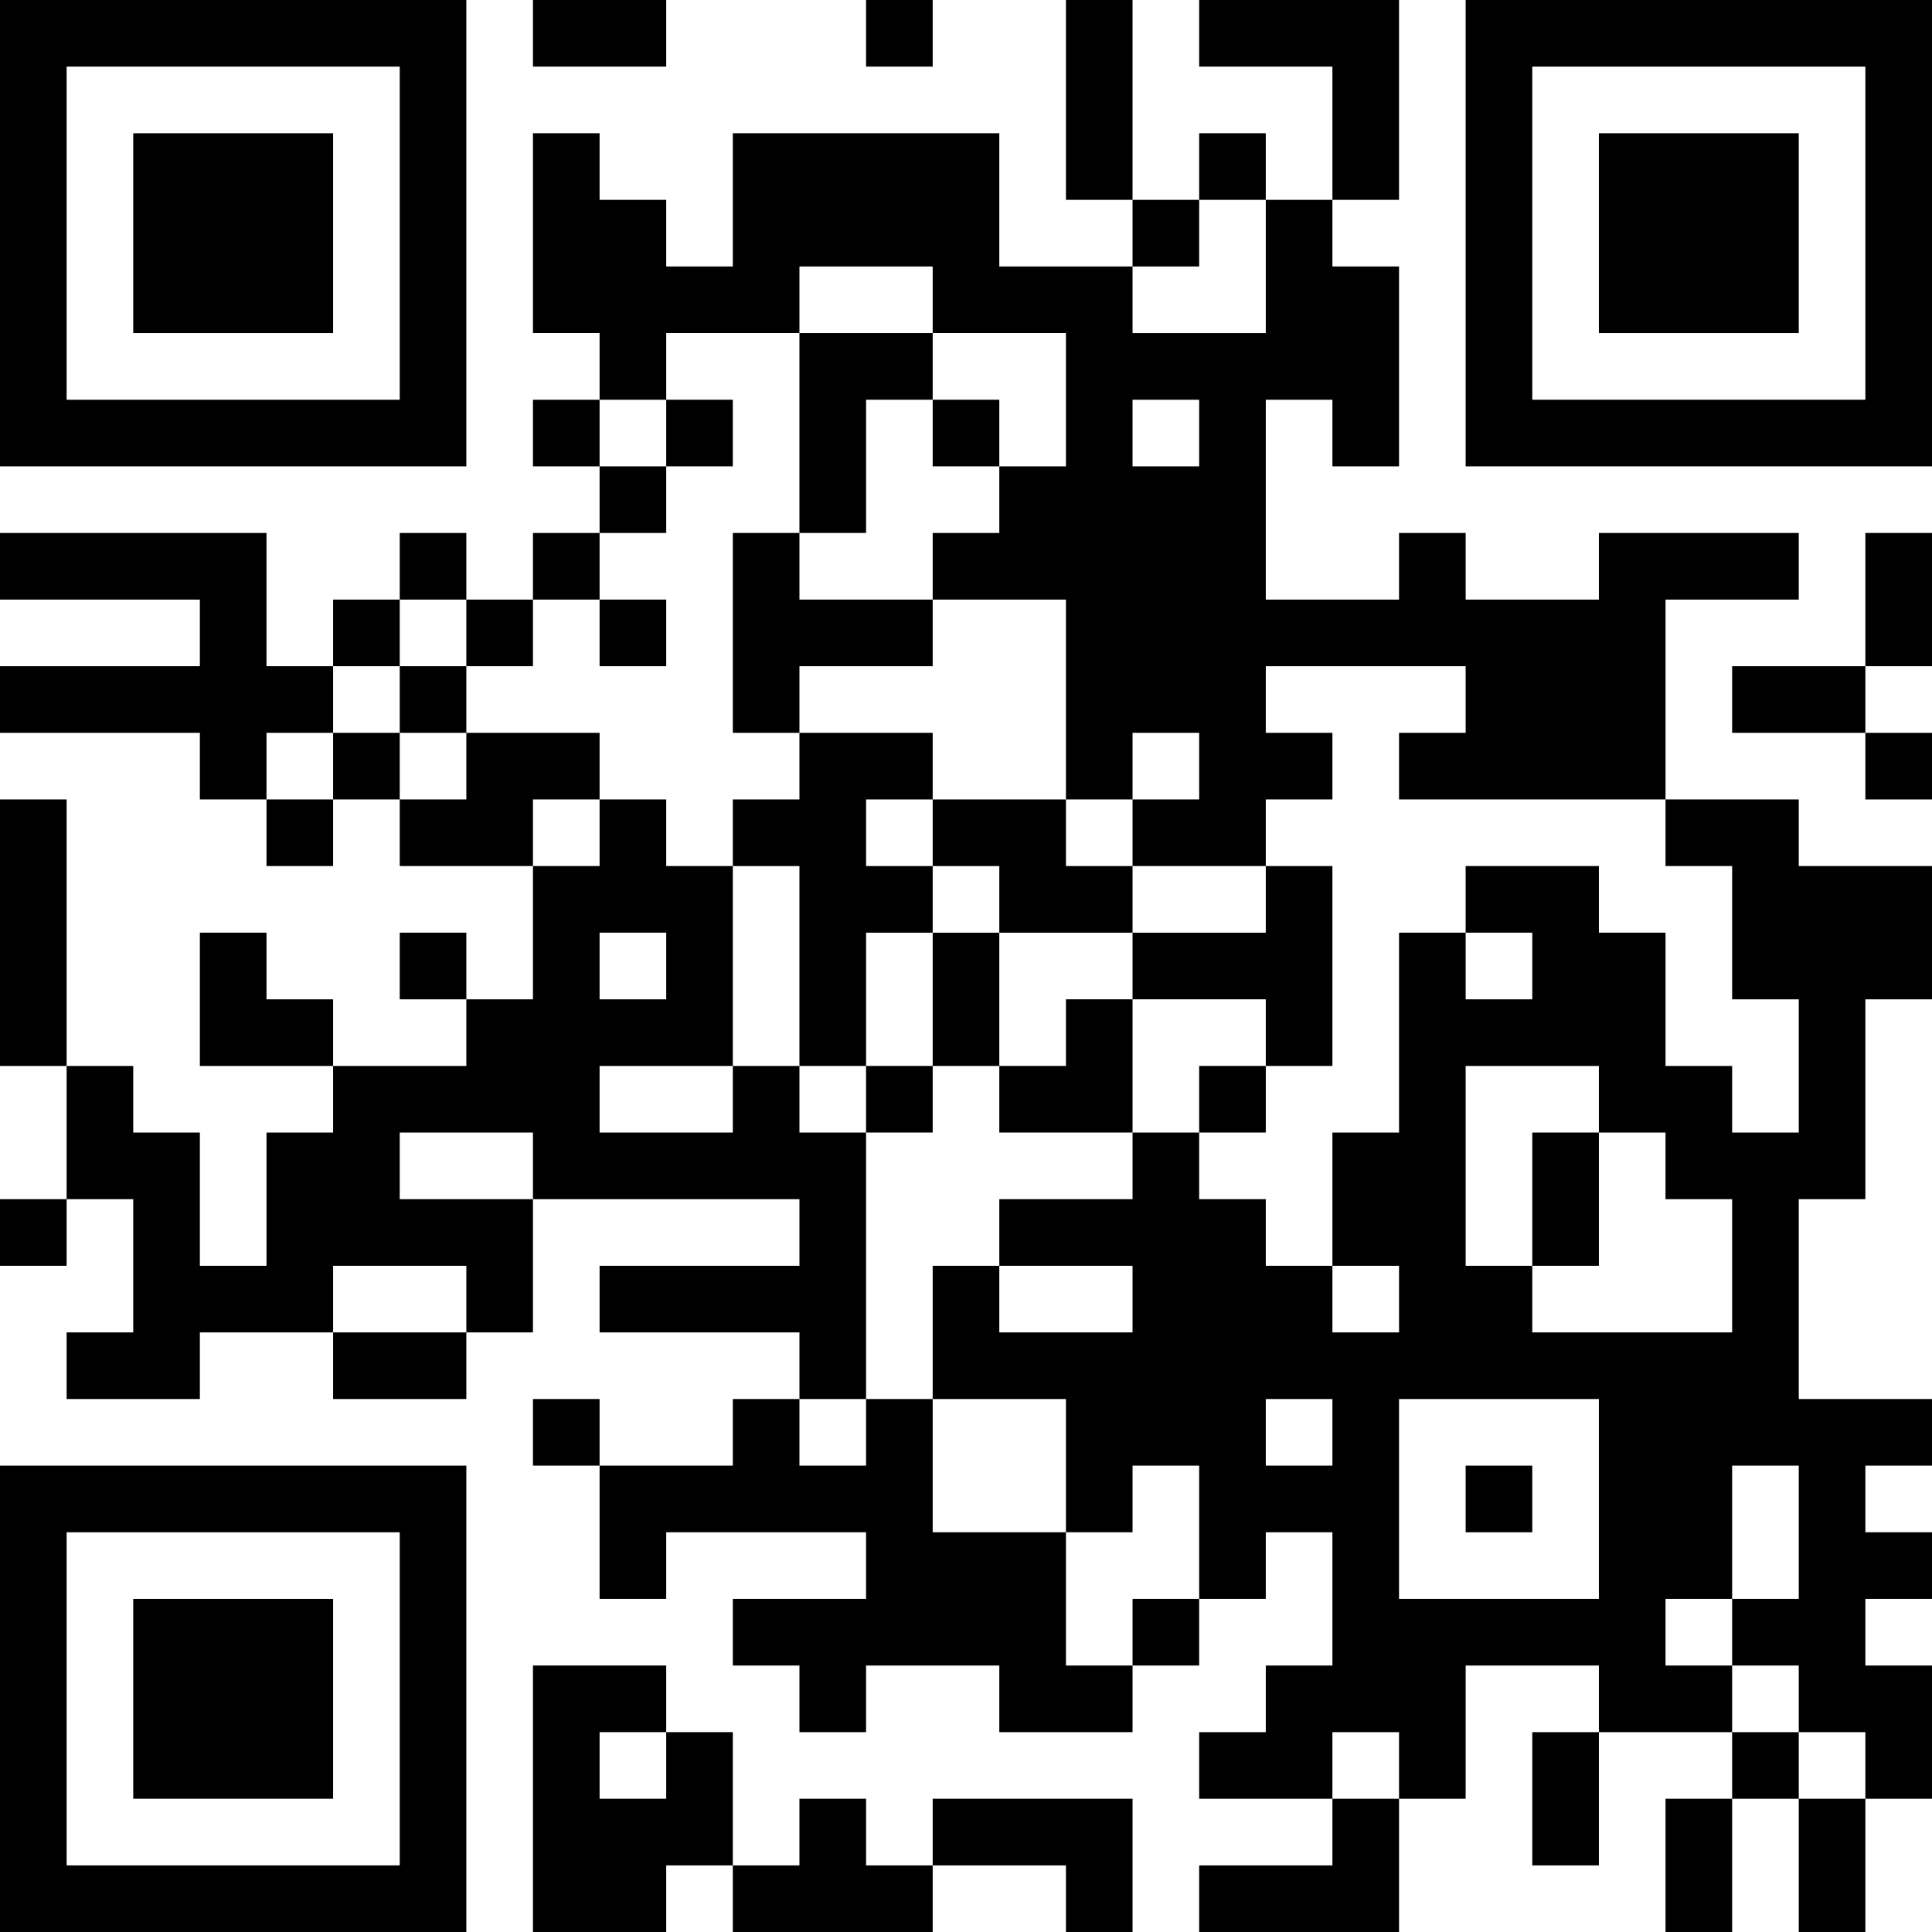
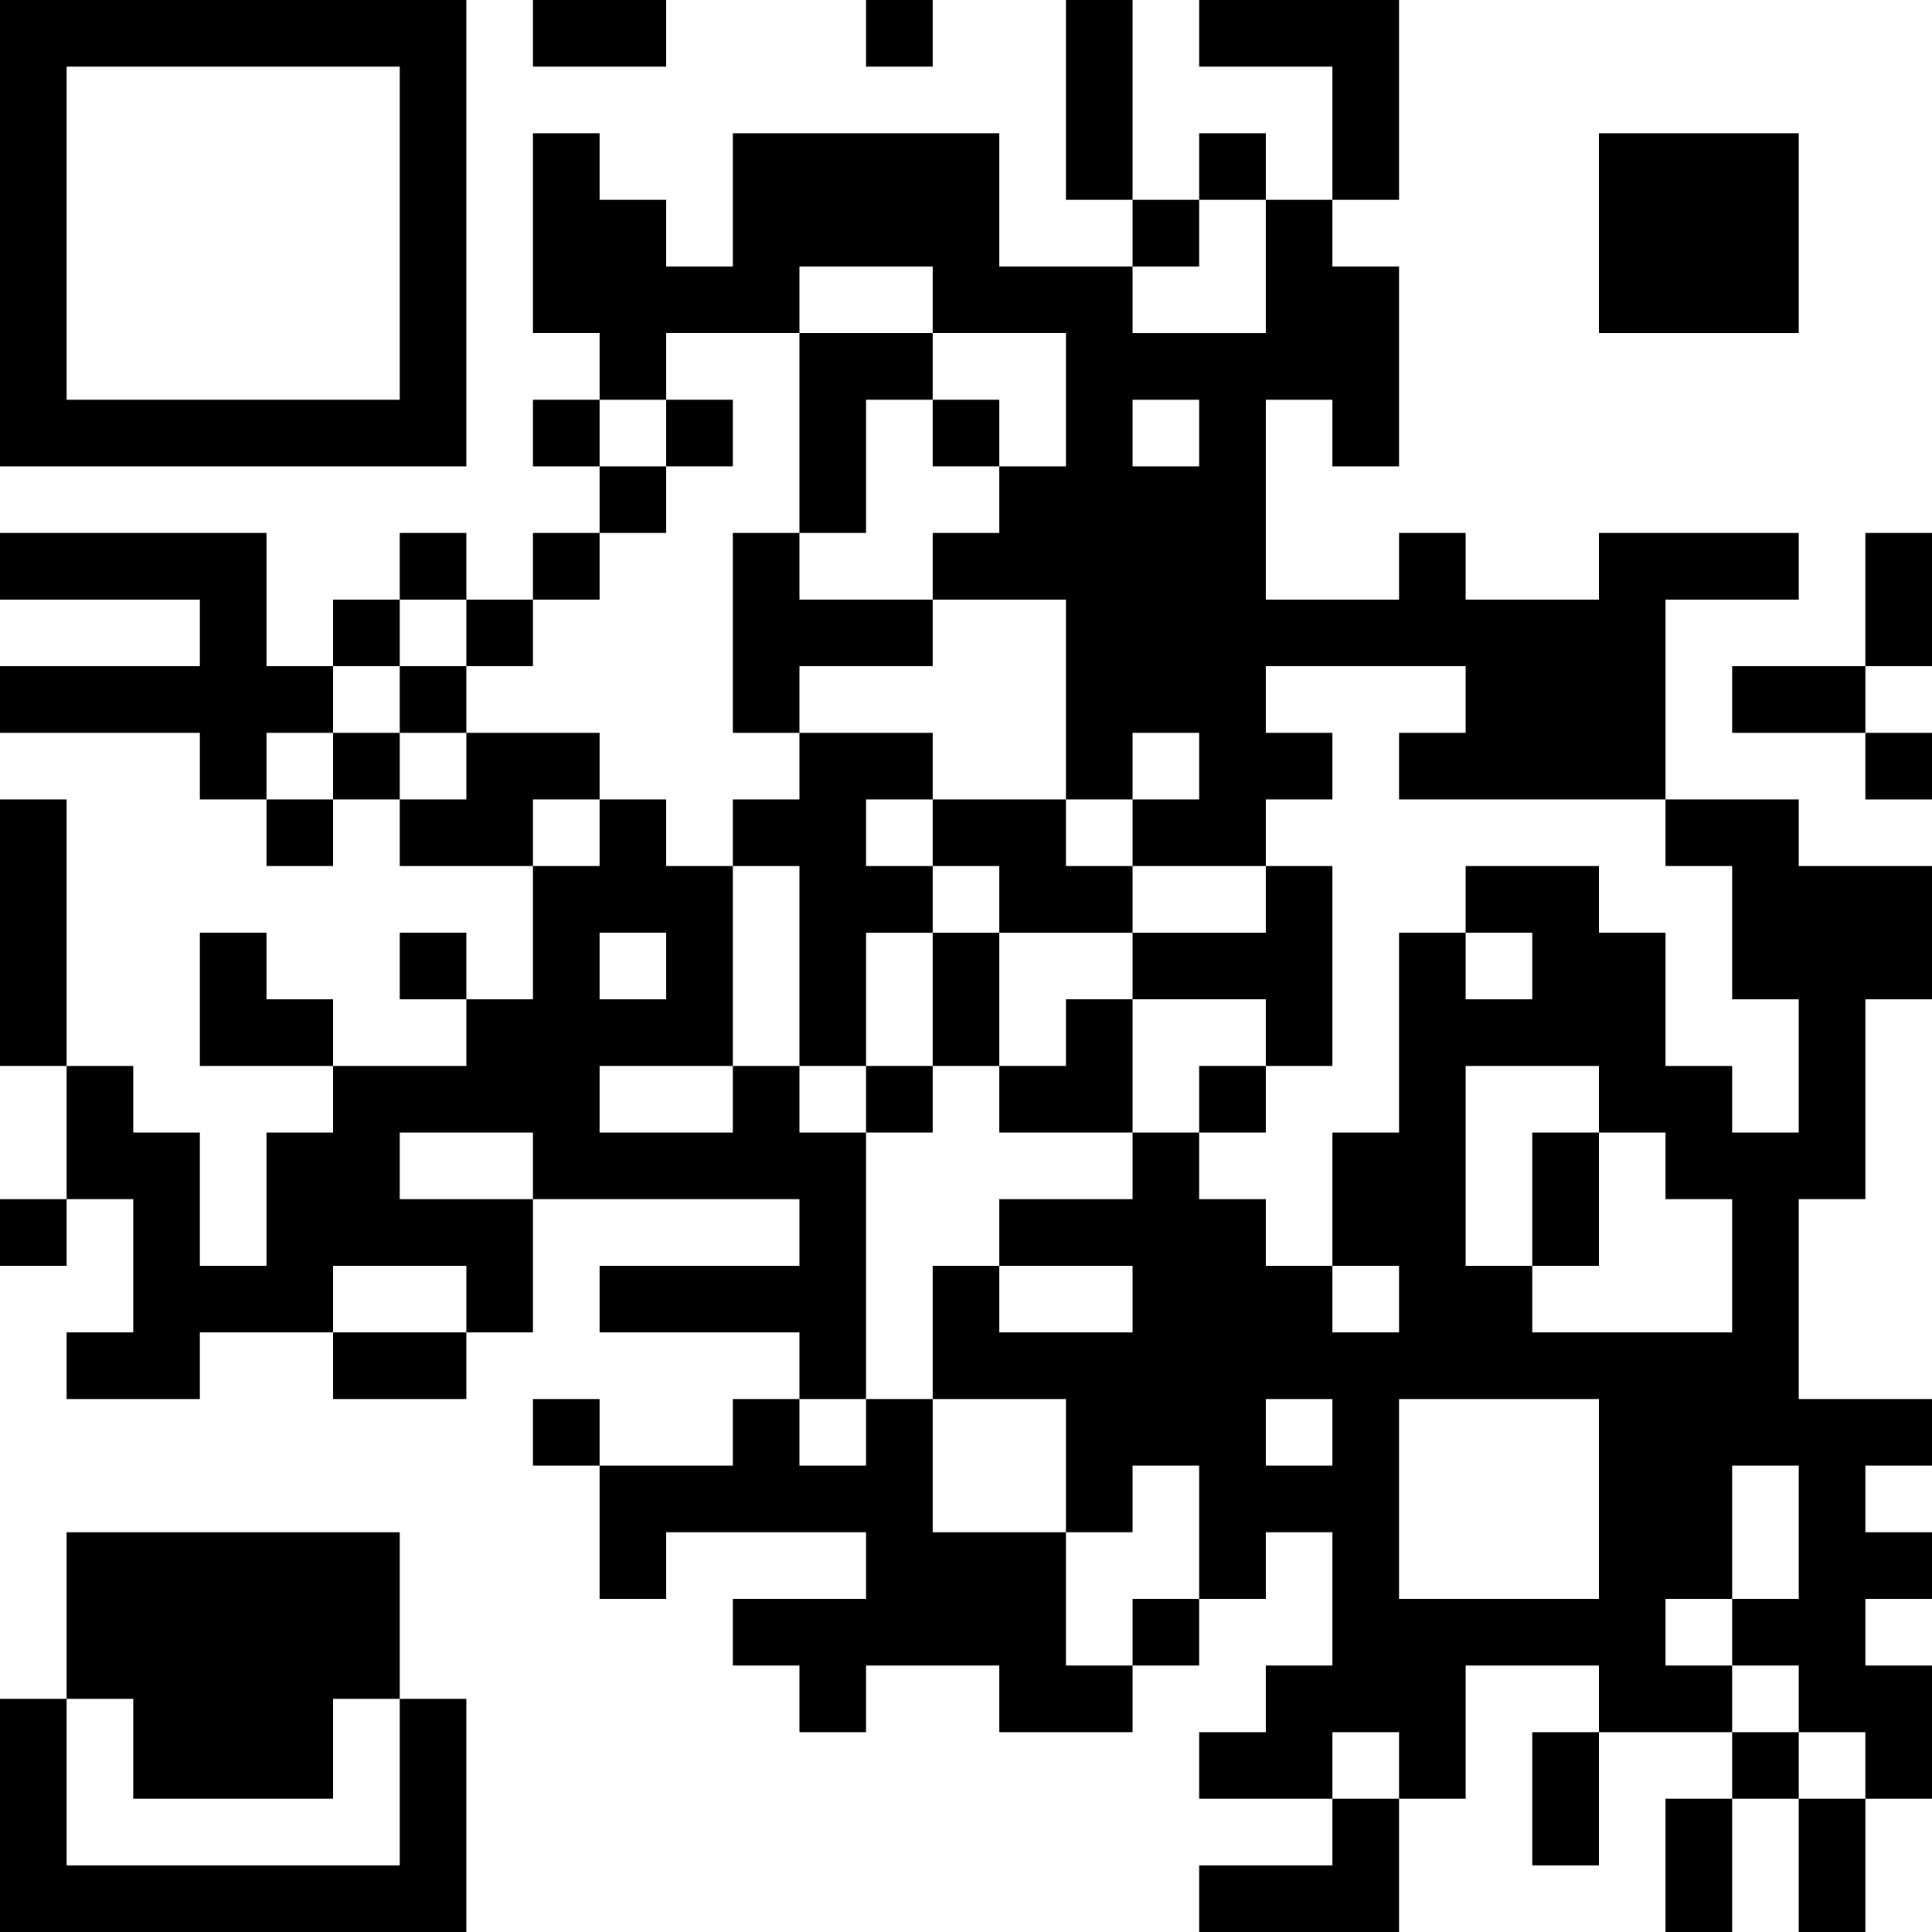
<svg xmlns="http://www.w3.org/2000/svg" id="_レイヤー_1" data-name="レイヤー_1" version="1.1" viewBox="0 0 174 174">
  <path d="M0,21v21h42V0H0v21ZM36,21v15H6V6h30v15Z" />
-   <path d="M12,21v9h18V12H12v9Z" />
  <path d="M48,3v3h12V0h-12v3Z" />
  <path d="M78,3v3h6V0h-6v3Z" />
  <path d="M96,9v9h6v6h-12v-12h-24v12h-6v-6h-6v-6h-6v18h6v6h-6v6h6v6h-6v6h-6v-6h-6v6h-6v6h-6v-12H0v6h18v6H0v6h18v6h6v6h6v-6h6v6h12v12h-6v-6h-6v6h6v6h-12v-6h-6v-6h-6v12h12v6h-6v12h-6v-12h-6v-6h-6v-24H0v24h6v12H0v6h6v-6h6v12h-6v6h12v-6h12v6h12v-6h6v-12h24v6h-18v6h18v6h-6v6h-12v-6h-6v6h6v12h6v-6h18v6h-12v6h6v6h6v-6h12v6h12v-6h6v-6h6v-6h6v12h-6v6h-6v6h12v6h-12v6h18v-12h6v-12h12v6h-6v12h6v-12h12v6h-6v12h6v-12h6v12h6v-12h6v-12h-6v-6h6v-6h-6v-6h6v-6h-12v-18h6v-18h6v-12h-12v-6h-12v-18h12v-6h-18v6h-12v-6h-6v6h-12v-18h6v6h6v-18h-6v-6h6V0h-18v6h12v12h-6v-6h-6v6h-6V0h-6v9ZM114,24v6h-12v-6h6v-6h6v6ZM84,27v3h12v12h-6v6h-6v6h12v18h6v-6h6v6h-6v6h12v-6h6v-6h-6v-6h18v6h-6v6h24v6h6v12h6v12h-6v-6h-6v-12h-6v-6h-12v6h6v6h-6v-6h-6v18h-6v12h6v6h-6v-6h-6v-6h-6v-6h-6v6h-12v6h12v6h-12v-6h-6v12h12v12h6v-6h6v12h-6v6h-6v-12h-12v-12h-6v6h-6v-6h6v-24h-6v-6h-6v6h-12v-6h12v-18h-6v-6h-6v6h-6v-6h6v-6h-12v6h-6v-6h-6v6h-6v-6h6v-6h6v-6h6v6h6v-6h6v-6h6v-6h-6v-6h6v-6h12v-6h12v3ZM108,39v3h-6v-6h6v3ZM60,87v3h-6v-6h6v3ZM144,99v3h6v6h6v12h-18v-6h-6v-18h12v3ZM48,105v3h-12v-6h12v3ZM42,117v3h-12v-6h12v3ZM120,129v3h-6v-6h6v3ZM144,135v9h-18v-18h18v9ZM162,138v6h-6v6h6v6h6v6h-6v-6h-6v-6h-6v-6h6v-12h6v6ZM126,159v3h-6v-6h6v3Z" />
  <path d="M72,39v9h-6v18h6v6h-6v6h6v18h6v6h6v-6h6v6h12v-12h12v6h-6v6h6v-6h6v-18h-6v6h-12v-6h-6v-6h-12v-6h-12v-6h12v-6h-12v-6h6v-12h6v6h6v-6h-6v-6h-12v9ZM84,75v3h6v6h12v6h-6v6h-6v-12h-6v12h-6v-12h6v-6h-6v-6h6v3Z" />
  <path d="M60,39v3h6v-6h-6v3Z" />
-   <path d="M54,57v3h6v-6h-6v3Z" />
  <path d="M36,63v3h6v-6h-6v3Z" />
  <path d="M138,108v6h6v-12h-6v6Z" />
-   <path d="M132,135v3h6v-6h-6v3Z" />
-   <path d="M132,21v21h42V0h-42v21ZM168,21v15h-30V6h30v15Z" />
  <path d="M144,21v9h18V12h-18v9Z" />
  <path d="M168,54v6h-12v6h12v6h6v-6h-6v-6h6v-12h-6v6Z" />
-   <path d="M0,153v21h42v-42H0v21ZM36,153v15H6v-30h30v15Z" />
+   <path d="M0,153v21h42v-42v21ZM36,153v15H6v-30h30v15Z" />
  <path d="M12,153v9h18v-18H12v9Z" />
-   <path d="M48,162v12h12v-6h6v6h18v-6h12v6h6v-12h-18v6h-6v-6h-6v6h-6v-12h-6v-6h-12v12ZM60,159v3h-6v-6h6v3Z" />
</svg>